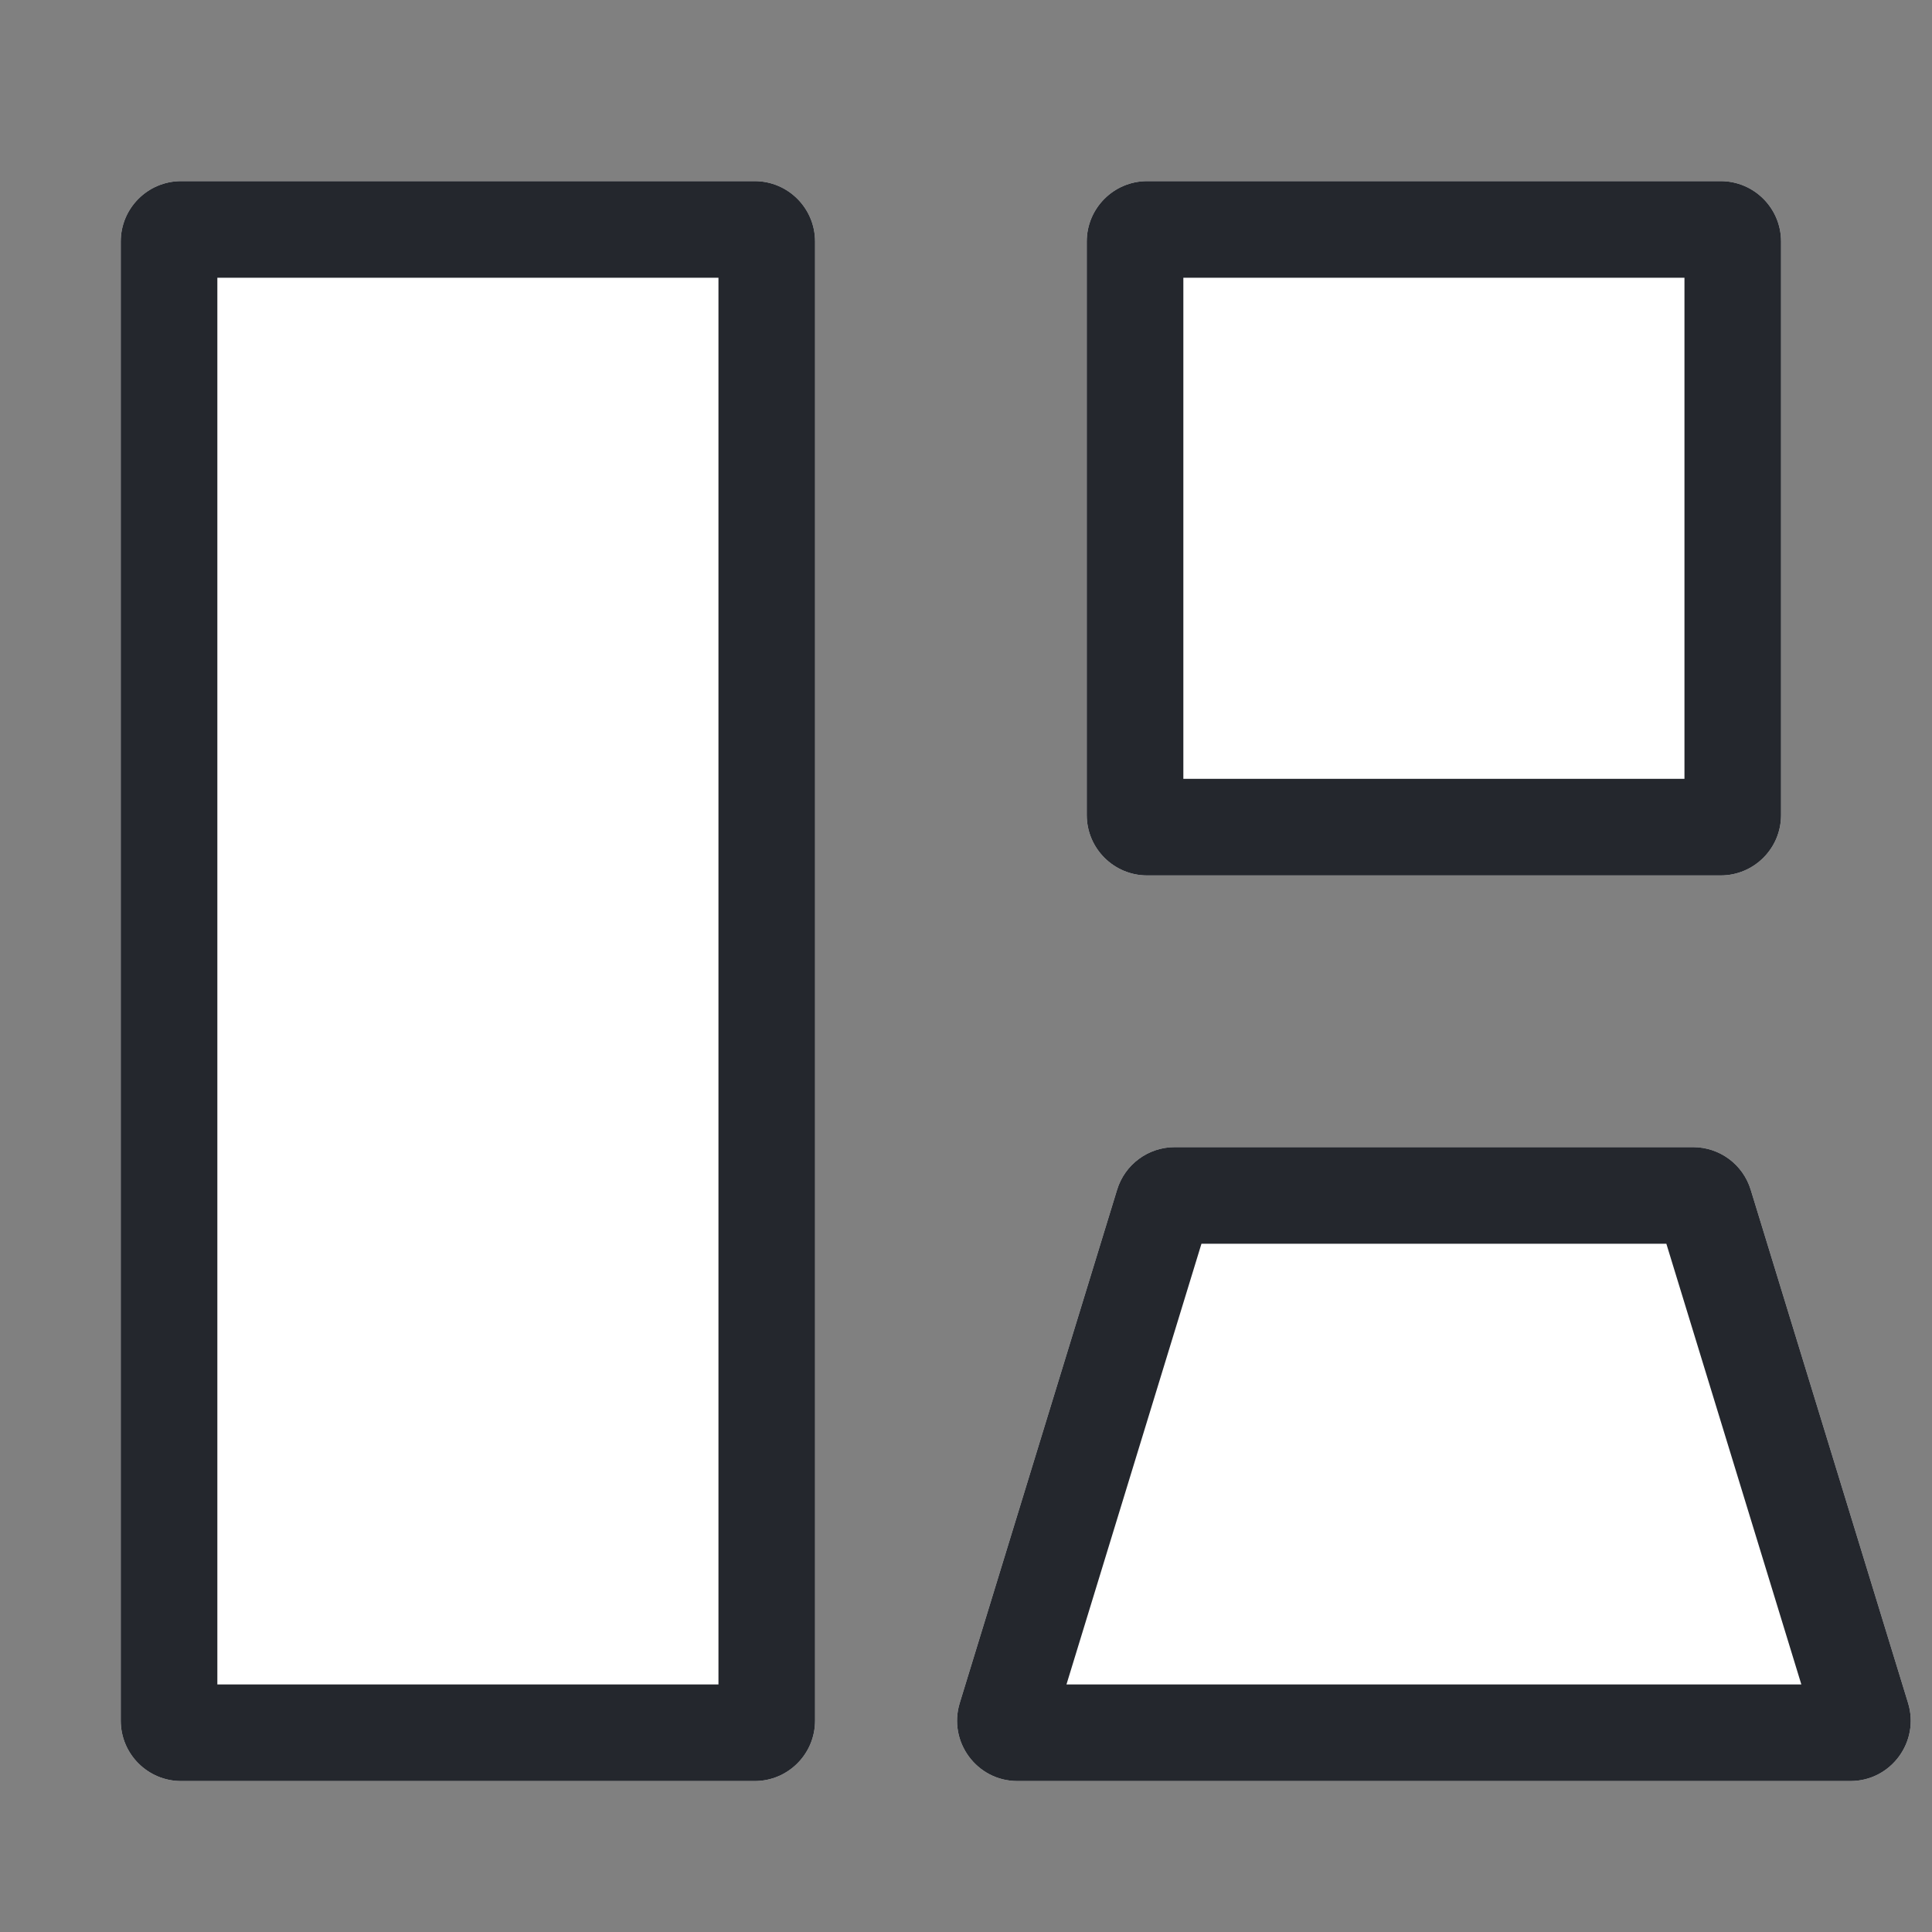
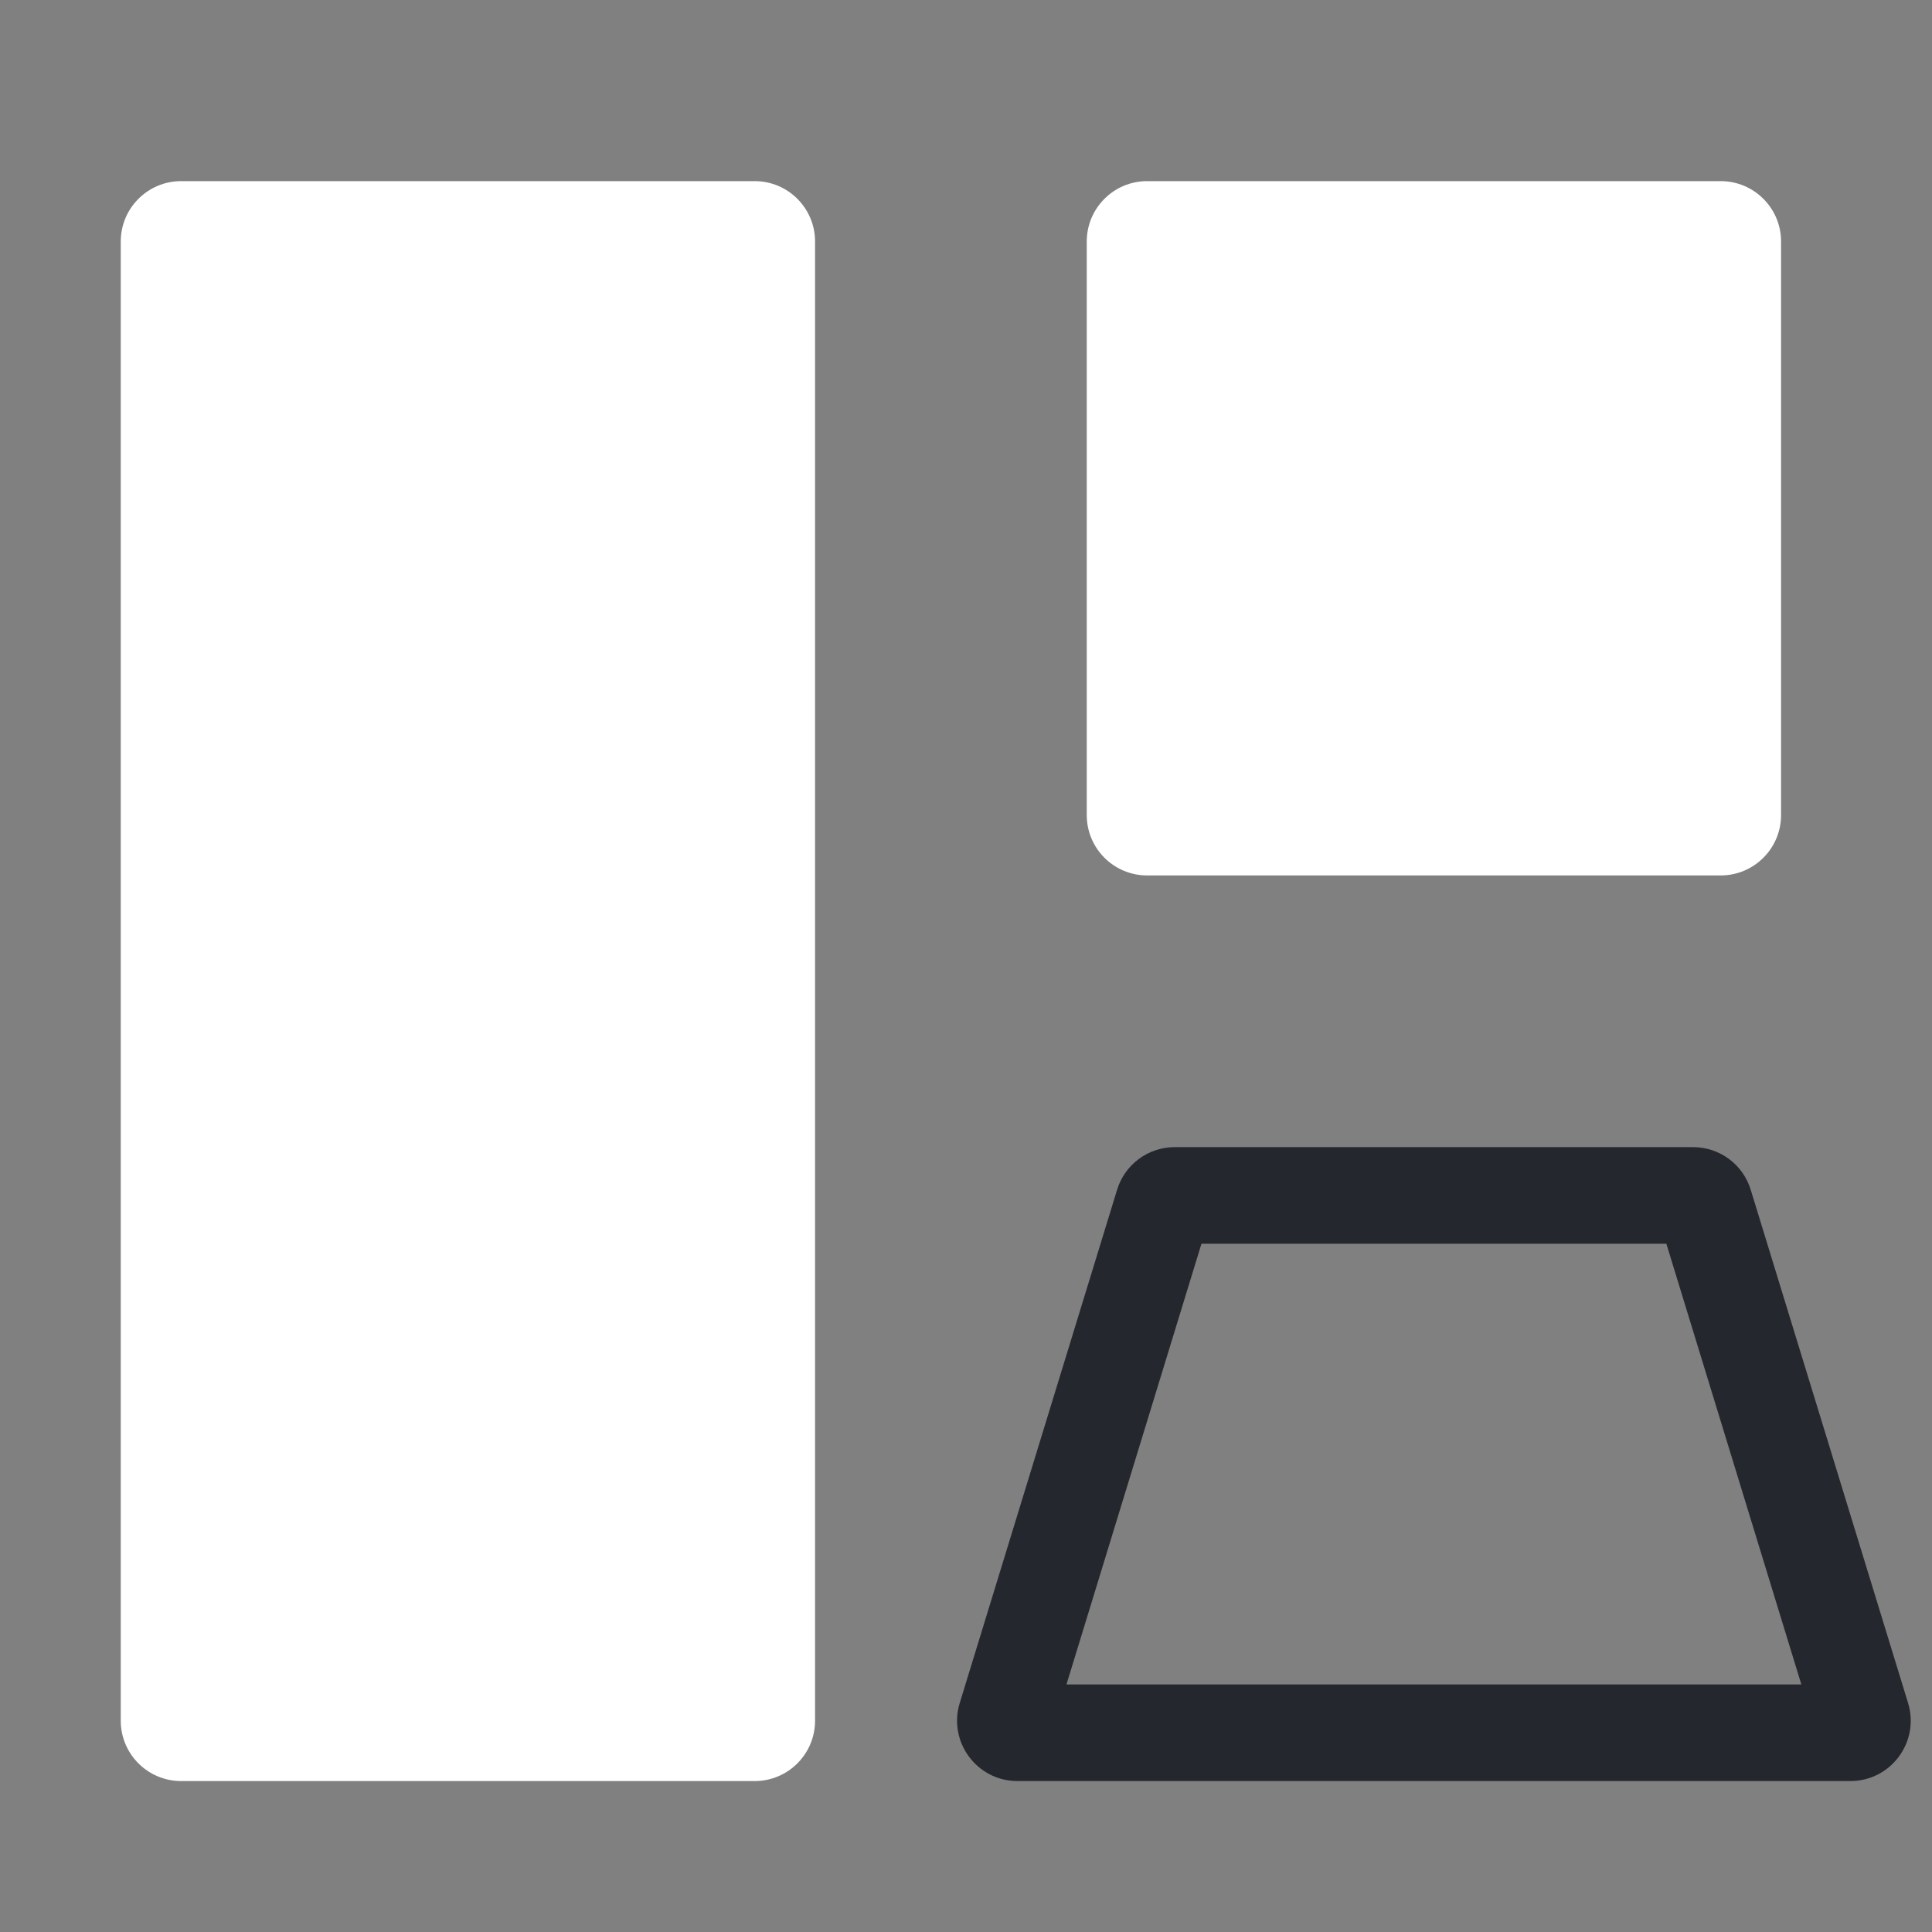
<svg xmlns="http://www.w3.org/2000/svg" width="16" height="16" viewBox="0 0 16 16" fill="none">
  <rect x="0" y="0" width="16" height="16" fill="#808080" stroke="none" />
  <path d="M1.5 14.75C1.224 14.75 1 14.526 1 14.25L1 2C1 1.724 1.224 1.5 1.5 1.5L6.25 1.5C6.526 1.5 6.75 1.724 6.75 2L6.75 14.25C6.75 14.526 6.526 14.75 6.25 14.75H1.5Z" fill="white" />
-   <path fill-rule="evenodd" clip-rule="evenodd" d="M1.8 13.95H5.95L5.95 2.3L1.8 2.3L1.8 13.95ZM1 14.25C1 14.526 1.224 14.75 1.5 14.75H6.25C6.526 14.75 6.75 14.526 6.75 14.25L6.75 2C6.75 1.724 6.526 1.5 6.25 1.5L1.5 1.5C1.224 1.5 1 1.724 1 2L1 14.25Z" fill="#24272D" />
  <path d="M9 2C9 1.724 9.224 1.5 9.5 1.5H14.25C14.526 1.5 14.75 1.724 14.75 2V6.75C14.75 7.026 14.526 7.25 14.25 7.25H9.5C9.224 7.25 9 7.026 9 6.75V2Z" fill="white" />
-   <path fill-rule="evenodd" clip-rule="evenodd" d="M9.8 2.3V6.45H13.95V2.3H9.8ZM9.5 1.5C9.224 1.5 9 1.724 9 2V6.75C9 7.026 9.224 7.25 9.5 7.25H14.25C14.526 7.25 14.75 7.026 14.75 6.75V2C14.75 1.724 14.526 1.5 14.25 1.5H9.5Z" fill="#24272D" />
-   <path d="M15.802 14.104C15.9 14.425 15.66 14.75 15.324 14.75H8.426C8.09 14.75 7.85 14.425 7.948 14.104L9.251 9.854C9.315 9.643 9.509 9.5 9.729 9.5H14.021C14.241 9.5 14.435 9.643 14.499 9.854L15.802 14.104Z" fill="white" />
-   <path fill-rule="evenodd" clip-rule="evenodd" d="M14.918 13.95L13.8 10.3H9.95L8.832 13.95H14.918ZM15.324 14.75C15.66 14.75 15.9 14.425 15.802 14.104L14.499 9.854C14.435 9.643 14.241 9.5 14.021 9.5H9.729C9.509 9.5 9.315 9.643 9.251 9.854L7.948 14.104C7.85 14.425 8.09 14.75 8.426 14.75H15.324Z" fill="#24272D" />
+   <path fill-rule="evenodd" clip-rule="evenodd" d="M14.918 13.95L13.8 10.3H9.95L8.832 13.95H14.918ZM15.324 14.75C15.66 14.75 15.9 14.425 15.802 14.104L14.499 9.854C14.435 9.643 14.241 9.5 14.021 9.5H9.729C9.509 9.5 9.315 9.643 9.251 9.854L7.948 14.104C7.85 14.425 8.09 14.75 8.426 14.75Z" fill="#24272D" />
</svg>